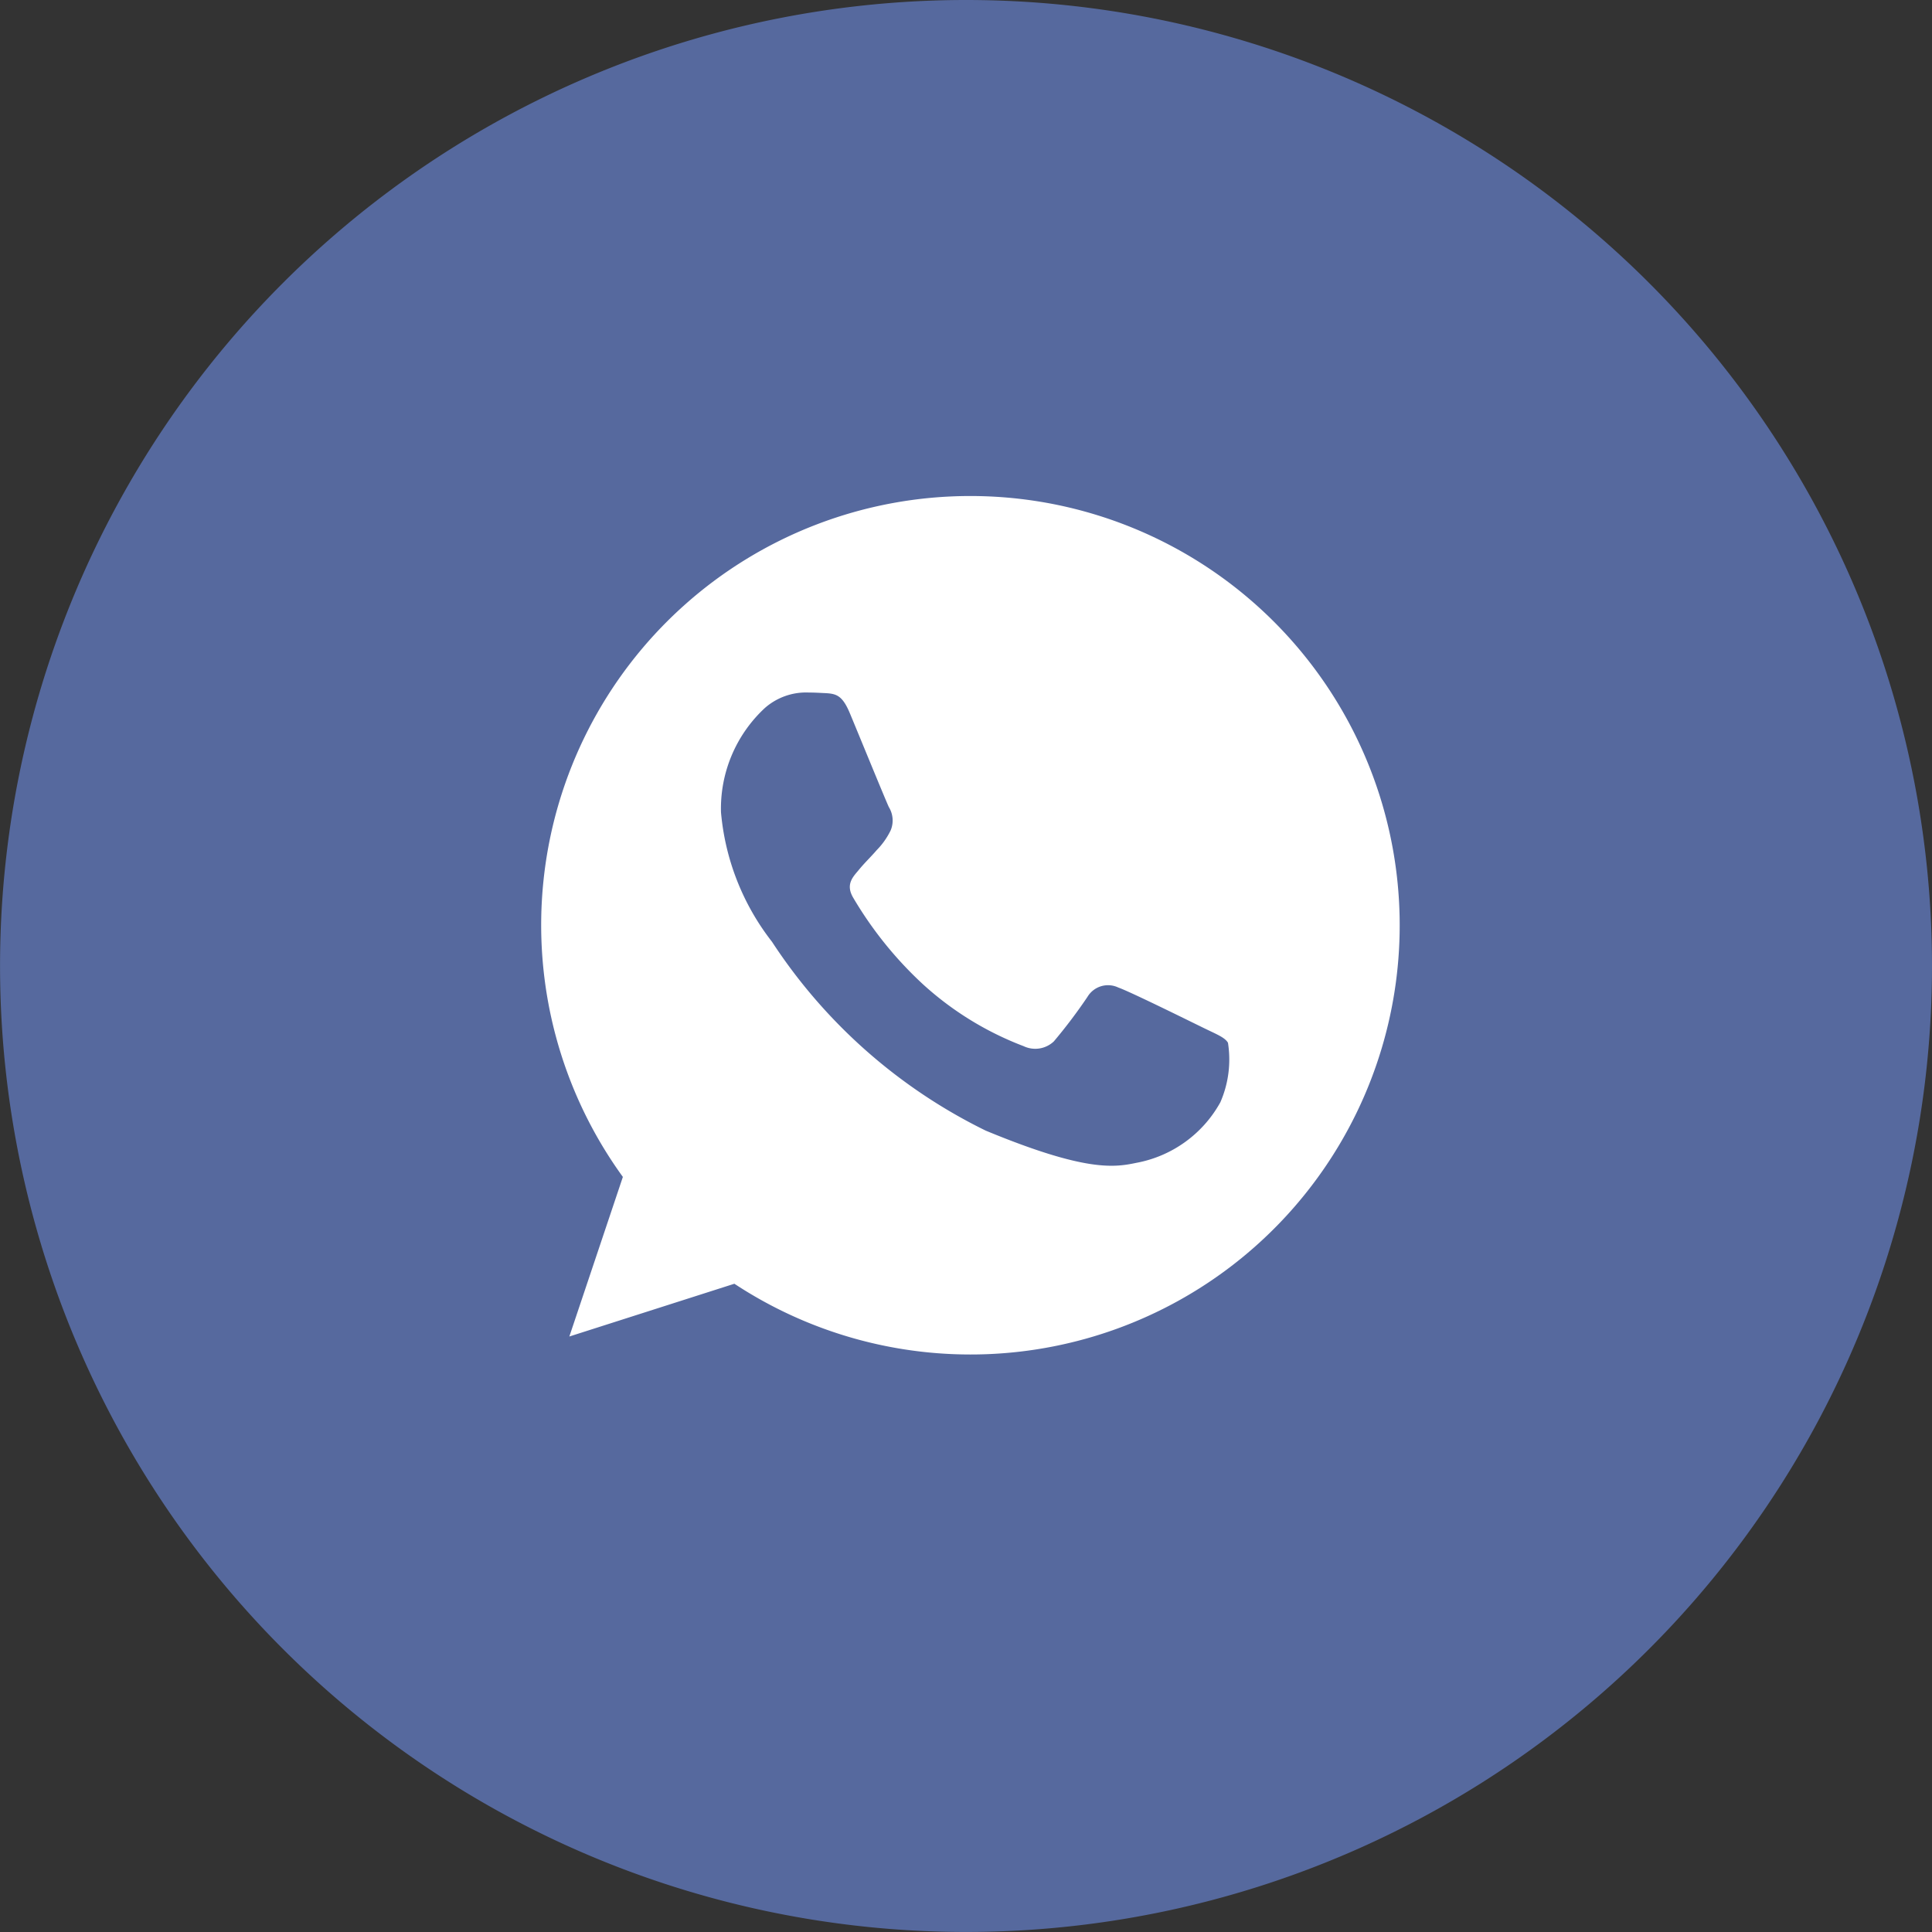
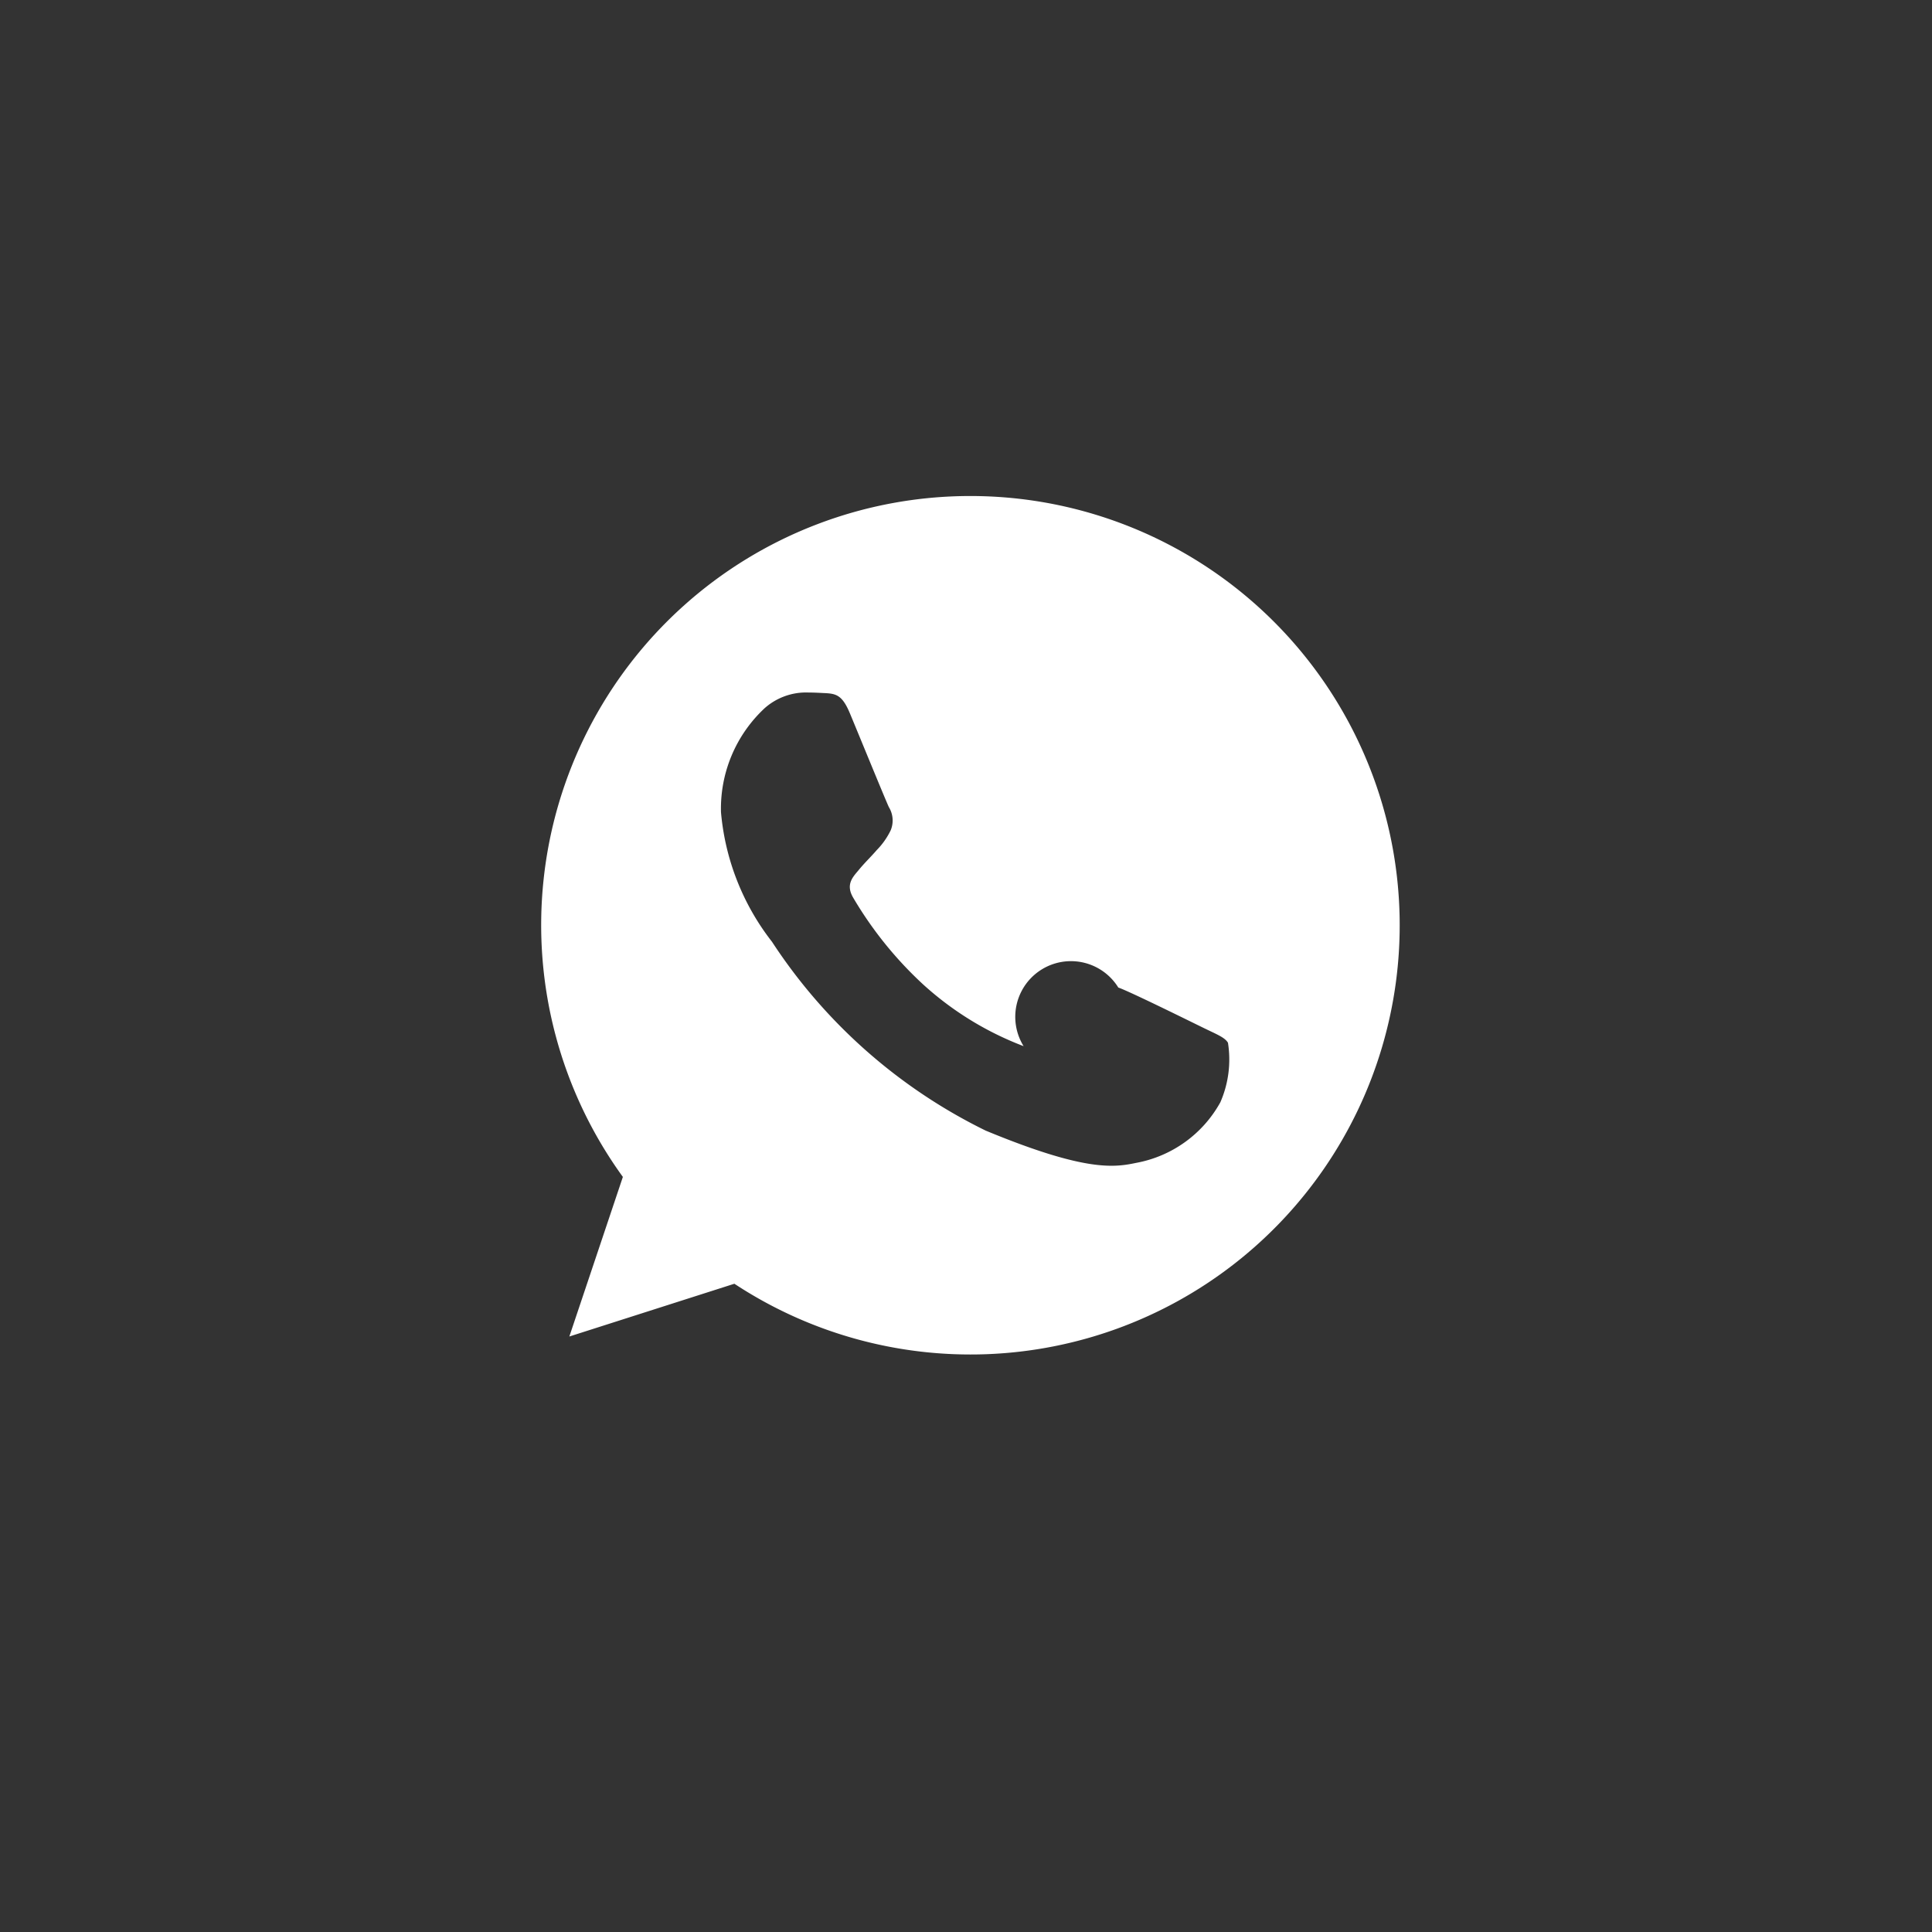
<svg xmlns="http://www.w3.org/2000/svg" width="42.845" height="42.845" viewBox="0 0 42.845 42.845">
  <rect x="0" y="0" width="42.845" height="42.845" fill="#333333" stroke="none" />
  <defs>
    <style>.a{fill:#56699e;}.b{fill:#fff;}</style>
  </defs>
  <g transform="translate(-1034.809 -2930.436)">
    <g transform="translate(1034.81 2930.026)">
-       <path class="a" d="M21.422,0A21.422,21.422,0,1,1,0,21.422,21.422,21.422,0,0,1,21.422,0Z" transform="translate(0 0.41)" />
      <g transform="translate(11.999 11.41)">
-         <path class="b" d="M9.523,0h0A9.515,9.515,0,0,0,1.813,15.1L.626,18.639l3.66-1.17A9.519,9.519,0,1,0,9.523,0Zm5.54,13.445a2.687,2.687,0,0,1-1.869,1.344c-.5.106-1.147.19-3.335-.716A11.927,11.927,0,0,1,5.12,9.885,5.438,5.438,0,0,1,3.989,7.013,3.04,3.04,0,0,1,4.963,4.7a1.383,1.383,0,0,1,.974-.342c.118,0,.224.006.319.011.28.012.42.029.6.47.23.553.789,1.92.856,2.06a.567.567,0,0,1,.04.515,1.645,1.645,0,0,1-.308.437c-.14.162-.274.286-.414.459-.129.151-.274.313-.112.593a8.451,8.451,0,0,0,1.545,1.92A7,7,0,0,0,10.7,12.2a.6.6,0,0,0,.671-.106,11.521,11.521,0,0,0,.744-.985A.531.531,0,0,1,12.8,10.9c.257.089,1.617.762,1.9.9s.464.207.532.325A2.371,2.371,0,0,1,15.063,13.445Z" transform="translate(0 0)" />
+         <path class="b" d="M9.523,0h0A9.515,9.515,0,0,0,1.813,15.1L.626,18.639l3.66-1.17A9.519,9.519,0,1,0,9.523,0Zm5.54,13.445a2.687,2.687,0,0,1-1.869,1.344c-.5.106-1.147.19-3.335-.716A11.927,11.927,0,0,1,5.12,9.885,5.438,5.438,0,0,1,3.989,7.013,3.04,3.04,0,0,1,4.963,4.7a1.383,1.383,0,0,1,.974-.342c.118,0,.224.006.319.011.28.012.42.029.6.47.23.553.789,1.92.856,2.06a.567.567,0,0,1,.04.515,1.645,1.645,0,0,1-.308.437c-.14.162-.274.286-.414.459-.129.151-.274.313-.112.593a8.451,8.451,0,0,0,1.545,1.92A7,7,0,0,0,10.7,12.2A.531.531,0,0,1,12.8,10.9c.257.089,1.617.762,1.9.9s.464.207.532.325A2.371,2.371,0,0,1,15.063,13.445Z" transform="translate(0 0)" />
      </g>
    </g>
  </g>
</svg>